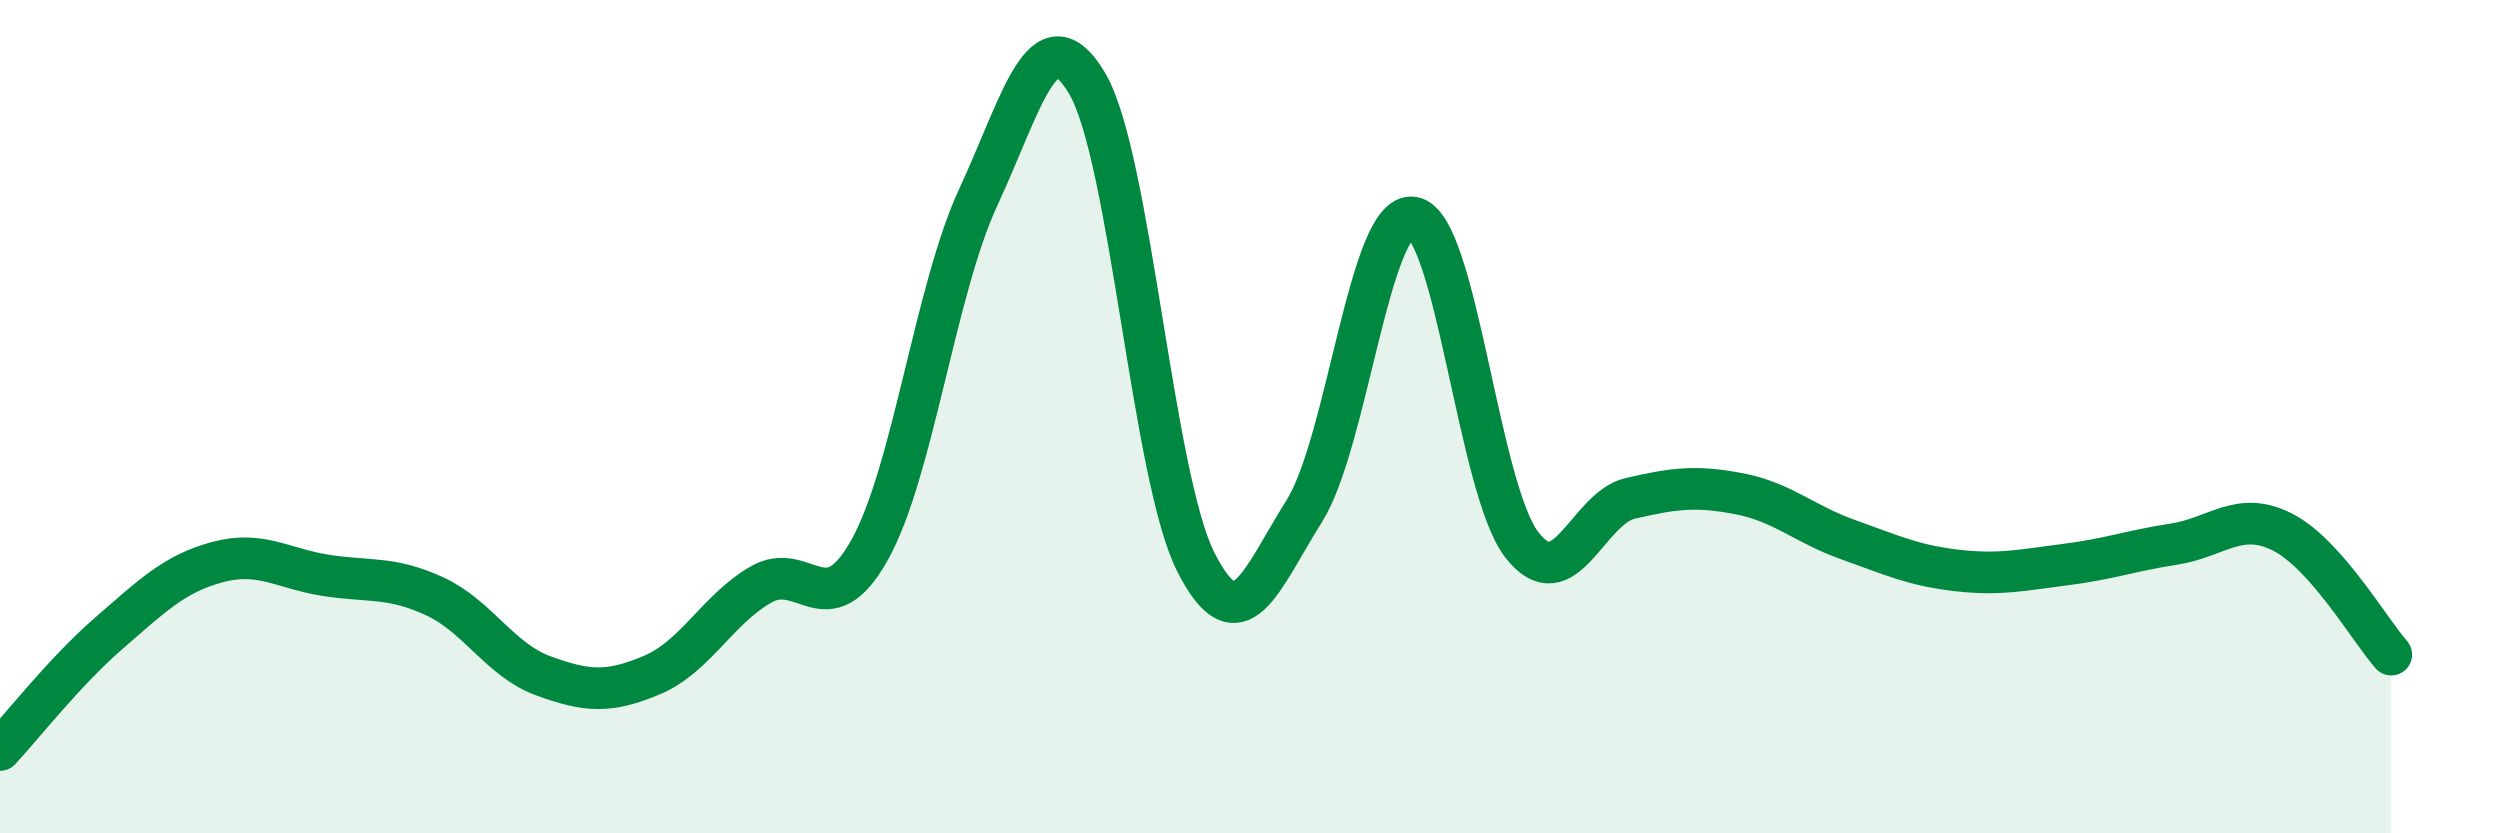
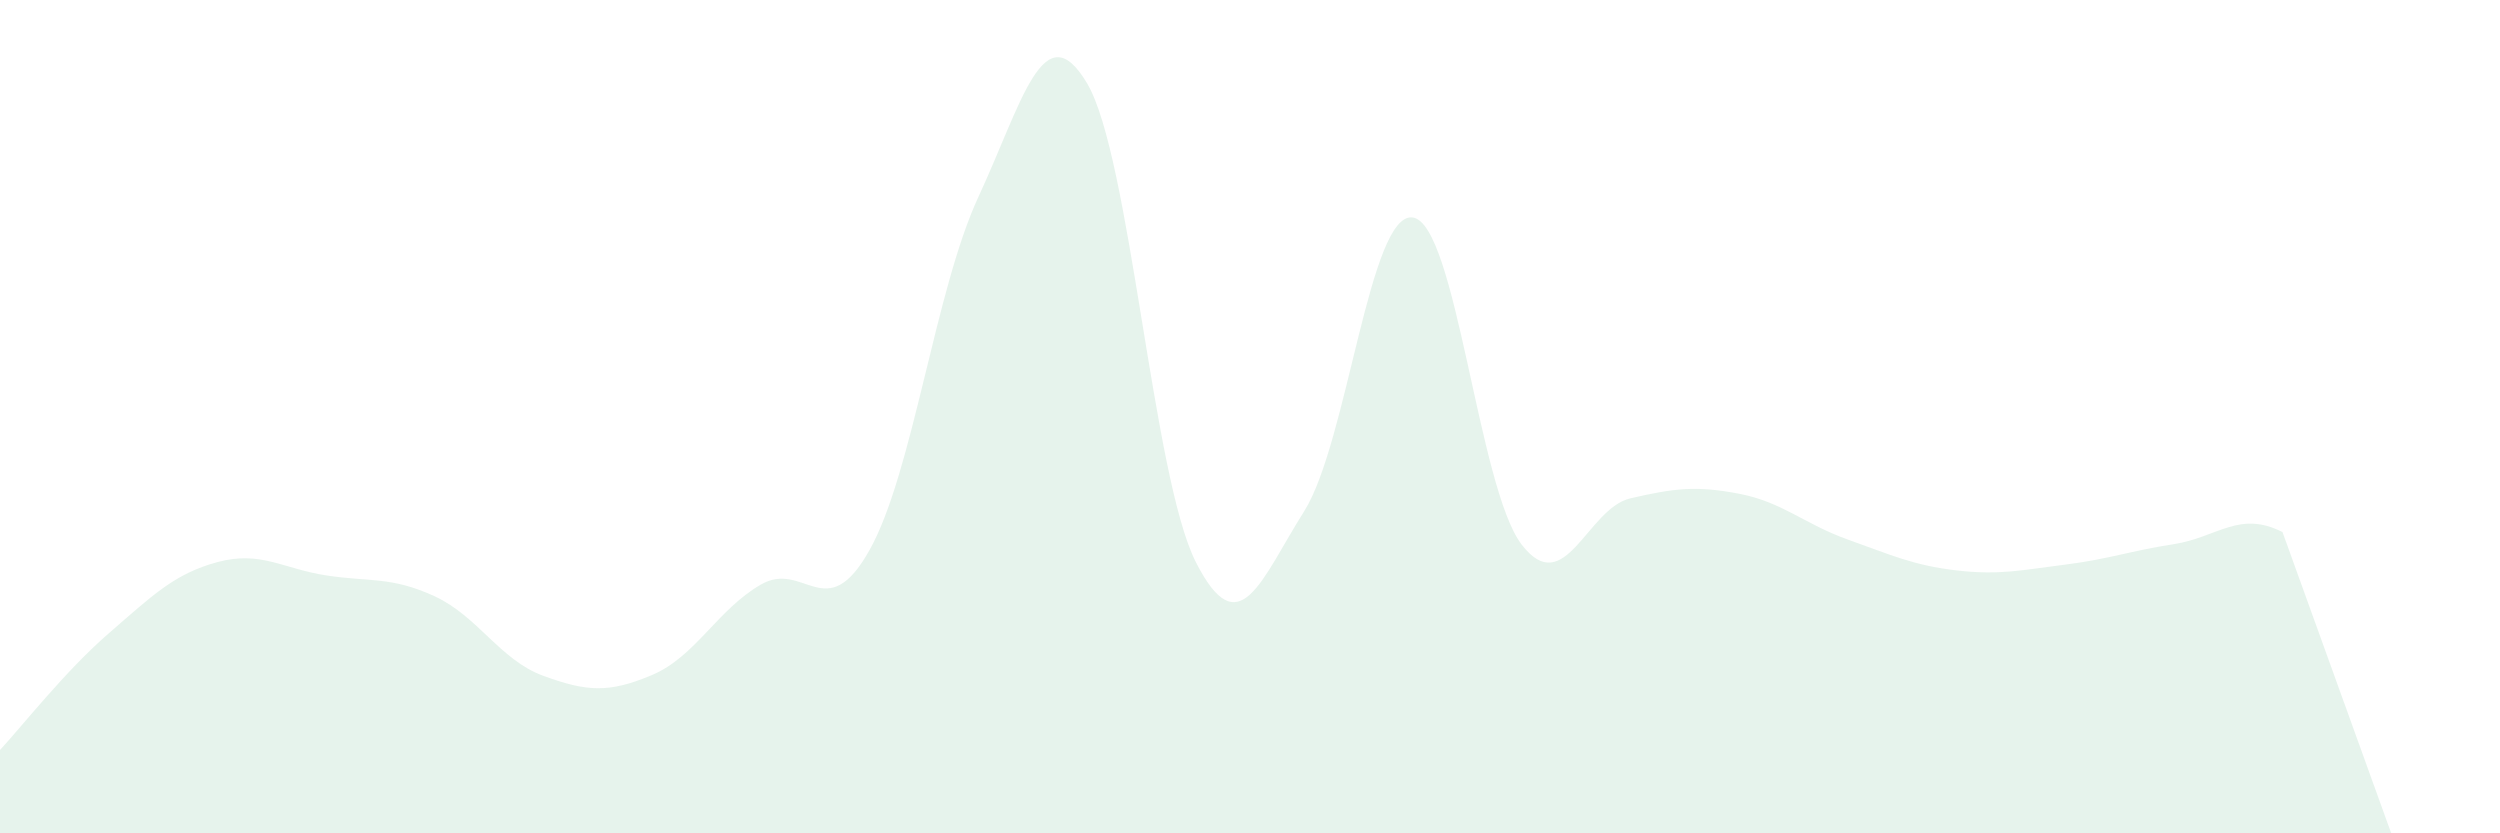
<svg xmlns="http://www.w3.org/2000/svg" width="60" height="20" viewBox="0 0 60 20">
-   <path d="M 0,18 C 0.52,17.44 1.57,16.1 2.61,15.2 C 3.65,14.3 4.18,13.77 5.22,13.49 C 6.26,13.21 6.79,13.65 7.83,13.81 C 8.87,13.97 9.39,13.83 10.43,14.31 C 11.47,14.79 12,15.84 13.04,16.22 C 14.08,16.6 14.61,16.64 15.65,16.2 C 16.69,15.76 17.22,14.63 18.26,14.03 C 19.3,13.43 19.83,15.06 20.87,13.2 C 21.91,11.34 22.44,6.97 23.48,4.73 C 24.52,2.49 25.05,0.25 26.09,2 C 27.13,3.75 27.66,11.44 28.7,13.49 C 29.74,15.54 30.26,13.92 31.3,12.27 C 32.34,10.62 32.87,5.06 33.91,5.22 C 34.95,5.38 35.48,11.72 36.52,13.07 C 37.56,14.42 38.09,12.2 39.13,11.96 C 40.17,11.72 40.7,11.65 41.74,11.85 C 42.78,12.05 43.31,12.58 44.35,12.95 C 45.39,13.32 45.92,13.57 46.96,13.69 C 48,13.81 48.53,13.68 49.57,13.55 C 50.61,13.42 51.13,13.22 52.17,13.06 C 53.21,12.9 53.74,12.24 54.78,12.77 C 55.82,13.3 56.87,15.12 57.39,15.71L57.39 20L0 20Z" fill="#008740" opacity="0.1" stroke-linecap="round" stroke-linejoin="round" />
-   <path d="M 0,18 C 0.52,17.44 1.57,16.1 2.61,15.2 C 3.65,14.3 4.18,13.77 5.22,13.49 C 6.26,13.21 6.79,13.65 7.83,13.81 C 8.87,13.97 9.39,13.83 10.43,14.31 C 11.47,14.79 12,15.84 13.04,16.22 C 14.08,16.6 14.61,16.64 15.65,16.2 C 16.69,15.76 17.22,14.63 18.26,14.03 C 19.3,13.43 19.83,15.06 20.87,13.2 C 21.91,11.34 22.44,6.97 23.48,4.73 C 24.52,2.49 25.05,0.25 26.09,2 C 27.13,3.75 27.66,11.44 28.7,13.49 C 29.74,15.54 30.26,13.92 31.3,12.27 C 32.34,10.62 32.87,5.06 33.91,5.22 C 34.95,5.38 35.48,11.72 36.52,13.07 C 37.56,14.42 38.09,12.2 39.13,11.96 C 40.17,11.72 40.7,11.65 41.74,11.85 C 42.78,12.05 43.31,12.58 44.35,12.95 C 45.39,13.32 45.92,13.57 46.96,13.69 C 48,13.81 48.53,13.68 49.57,13.55 C 50.61,13.42 51.13,13.22 52.17,13.06 C 53.21,12.9 53.74,12.24 54.78,12.77 C 55.82,13.3 56.87,15.12 57.39,15.71" stroke="#008740" stroke-width="1" fill="none" stroke-linecap="round" stroke-linejoin="round" />
+   <path d="M 0,18 C 0.52,17.44 1.57,16.1 2.61,15.2 C 3.65,14.3 4.18,13.77 5.22,13.49 C 6.26,13.21 6.79,13.65 7.83,13.81 C 8.87,13.97 9.39,13.83 10.43,14.31 C 11.47,14.79 12,15.84 13.04,16.22 C 14.08,16.6 14.61,16.64 15.65,16.2 C 16.69,15.76 17.22,14.63 18.26,14.03 C 19.3,13.43 19.83,15.06 20.87,13.2 C 21.91,11.34 22.44,6.97 23.48,4.73 C 24.52,2.49 25.05,0.25 26.09,2 C 27.13,3.75 27.66,11.44 28.7,13.49 C 29.74,15.54 30.26,13.92 31.3,12.27 C 32.34,10.62 32.87,5.06 33.91,5.22 C 34.95,5.38 35.48,11.72 36.52,13.07 C 37.56,14.42 38.09,12.2 39.13,11.96 C 40.17,11.72 40.7,11.65 41.74,11.85 C 42.78,12.05 43.31,12.58 44.35,12.95 C 45.39,13.32 45.92,13.57 46.96,13.69 C 48,13.81 48.53,13.68 49.57,13.55 C 50.61,13.42 51.13,13.22 52.17,13.06 C 53.21,12.9 53.74,12.24 54.78,12.77 L57.39 20L0 20Z" fill="#008740" opacity="0.1" stroke-linecap="round" stroke-linejoin="round" />
</svg>